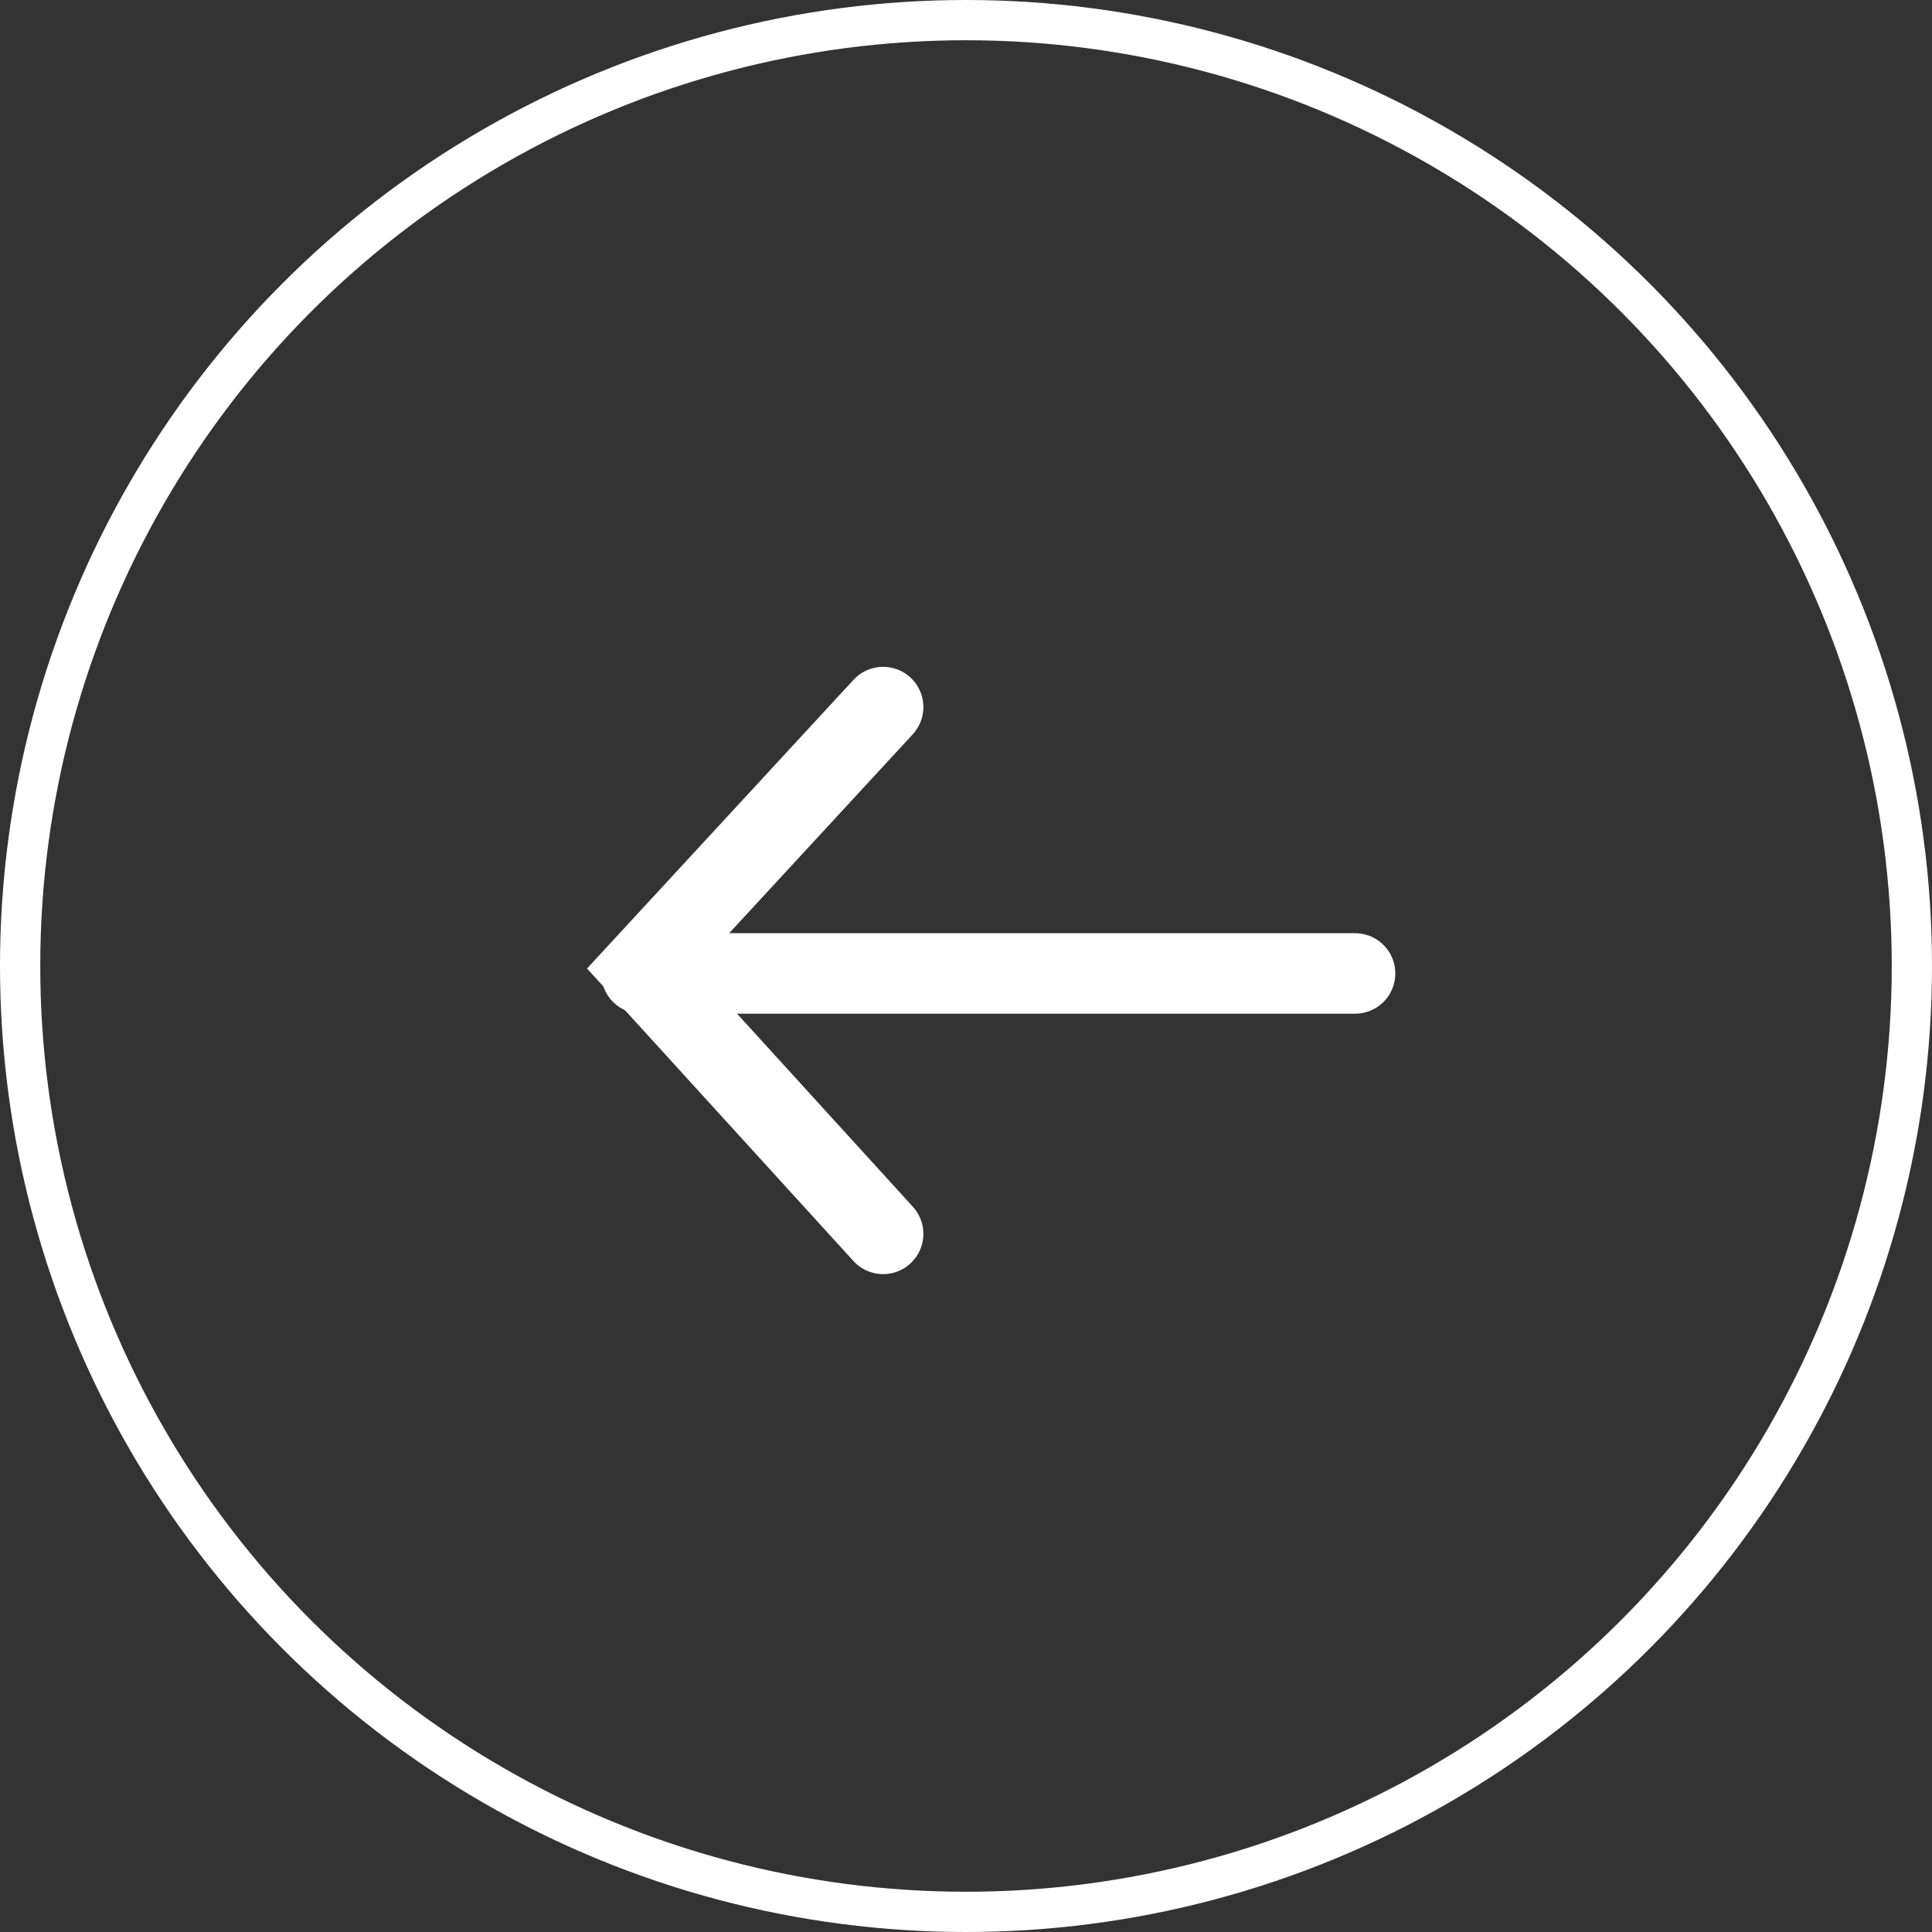
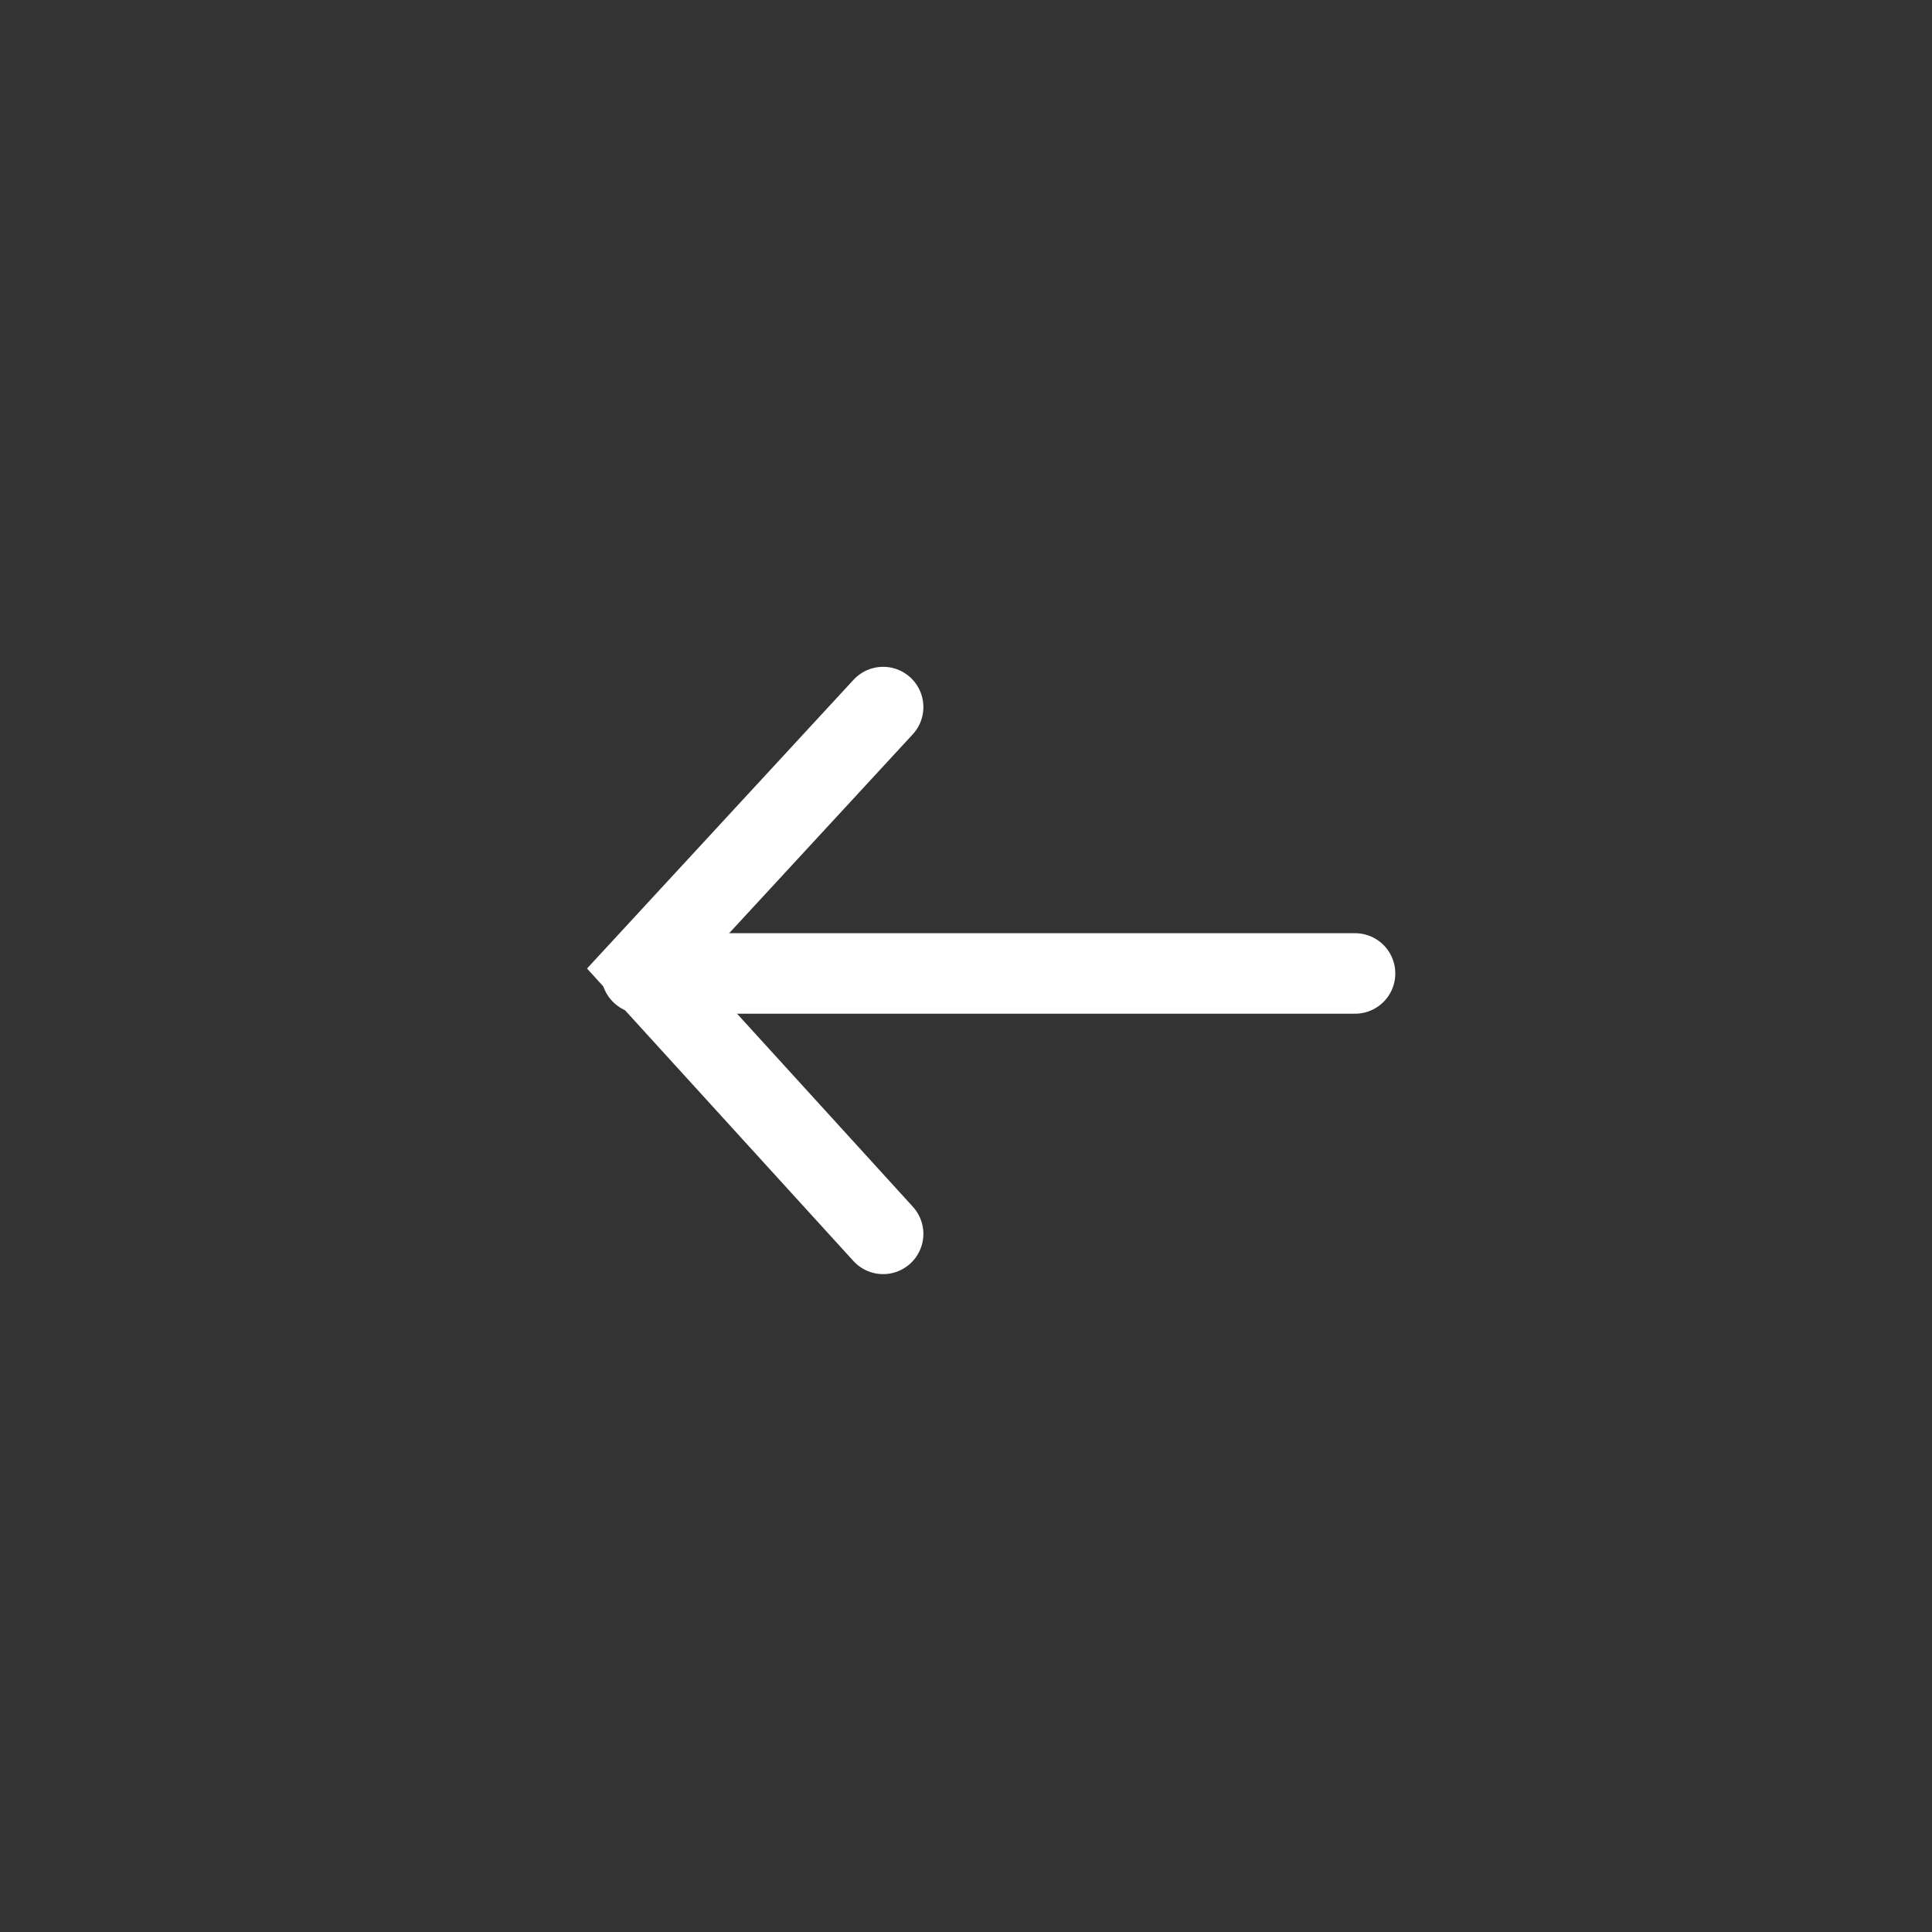
<svg xmlns="http://www.w3.org/2000/svg" width="48" height="48" viewBox="0 0 48 48">
  <rect x="0" y="0" width="48" height="48" fill="#333333" stroke="none" />
  <g id="Group_25317" data-name="Group 25317" transform="translate(-1238.779 -1715.779)">
    <g id="Ellipse_130" data-name="Ellipse 130" transform="translate(1238.779 1715.779)" fill="none" stroke="#fff" stroke-width="1">
      <circle cx="24" cy="24" r="24" stroke="none" />
-       <circle cx="24" cy="24" r="23.5" fill="none" />
    </g>
    <g id="Group_21482" data-name="Group 21482" transform="translate(1254.715 1733.346)">
      <line id="Line_8632" data-name="Line 8632" x1="17.729" transform="translate(0.001 6.618)" fill="none" stroke="#fff" stroke-linecap="round" stroke-width="2" />
      <path id="Path_35069" data-name="Path 35069" d="M-5173.712,20589.238l-6,6.5,6,6.588" transform="translate(5179.717 -20589.238)" fill="none" stroke="#fff" stroke-linecap="round" stroke-width="2" />
    </g>
  </g>
</svg>